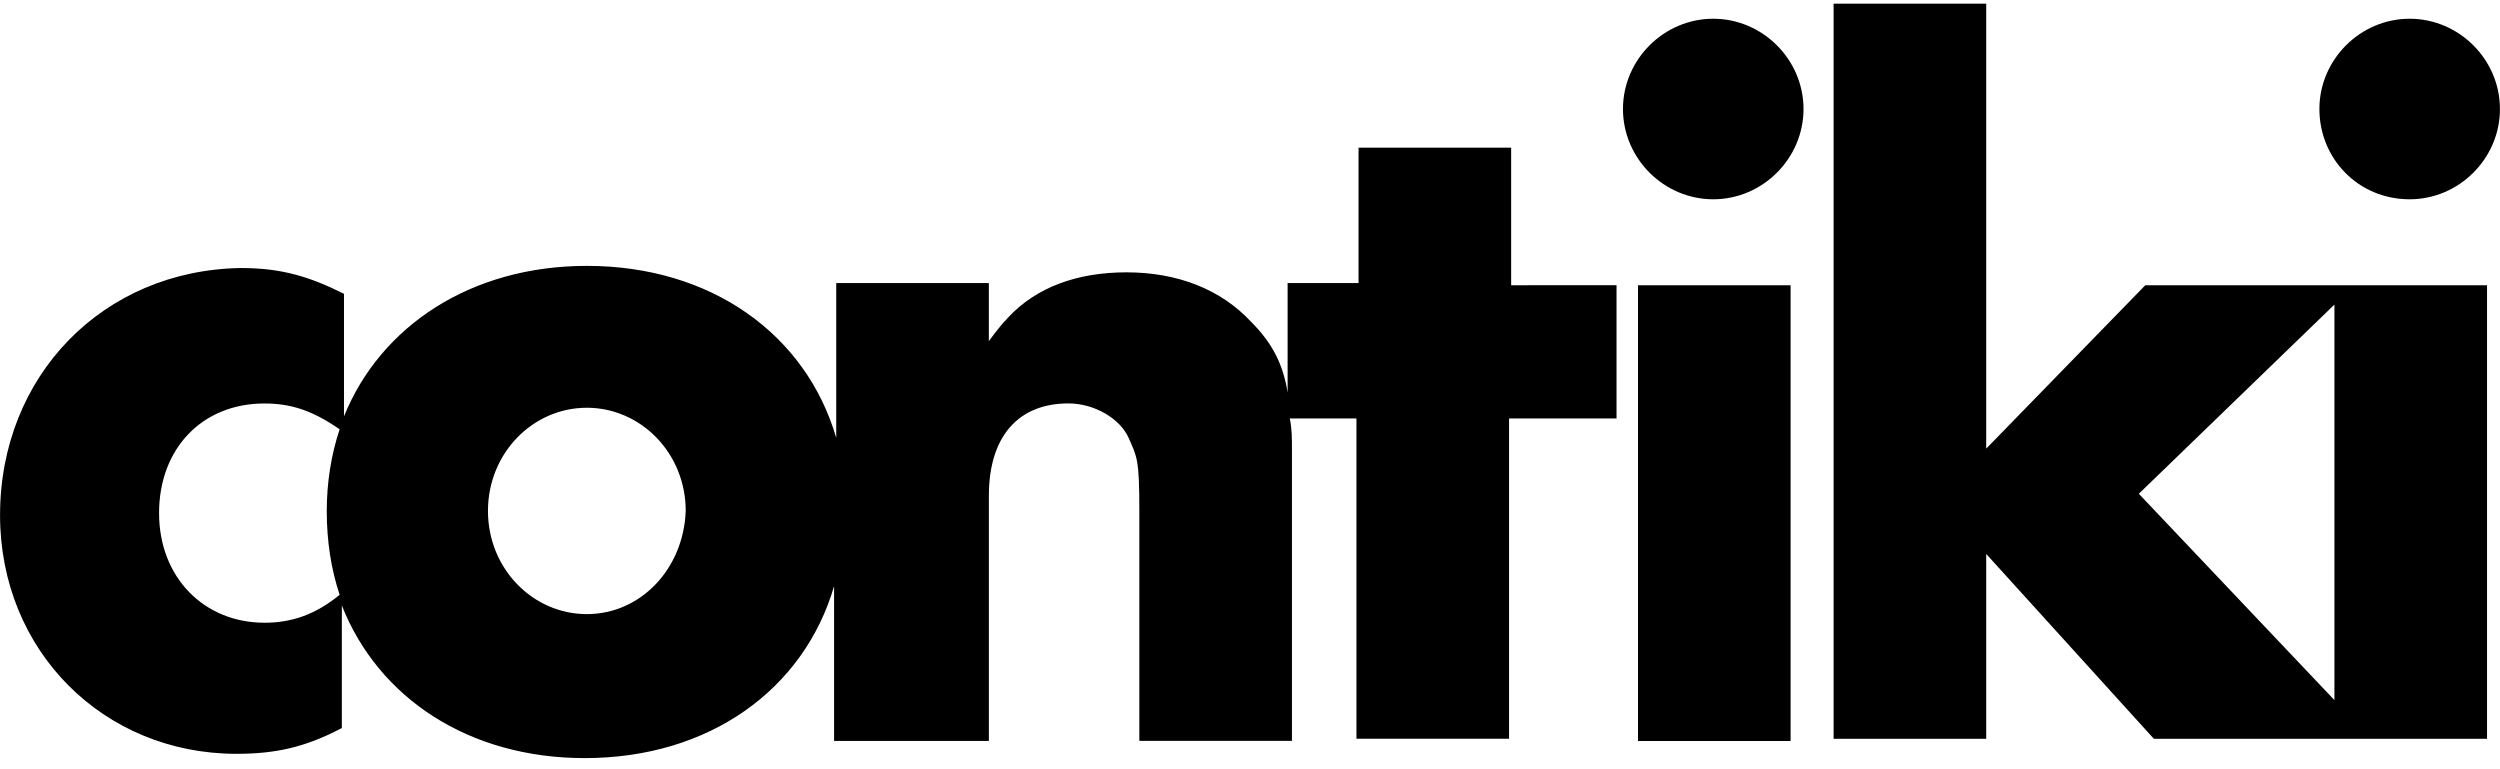
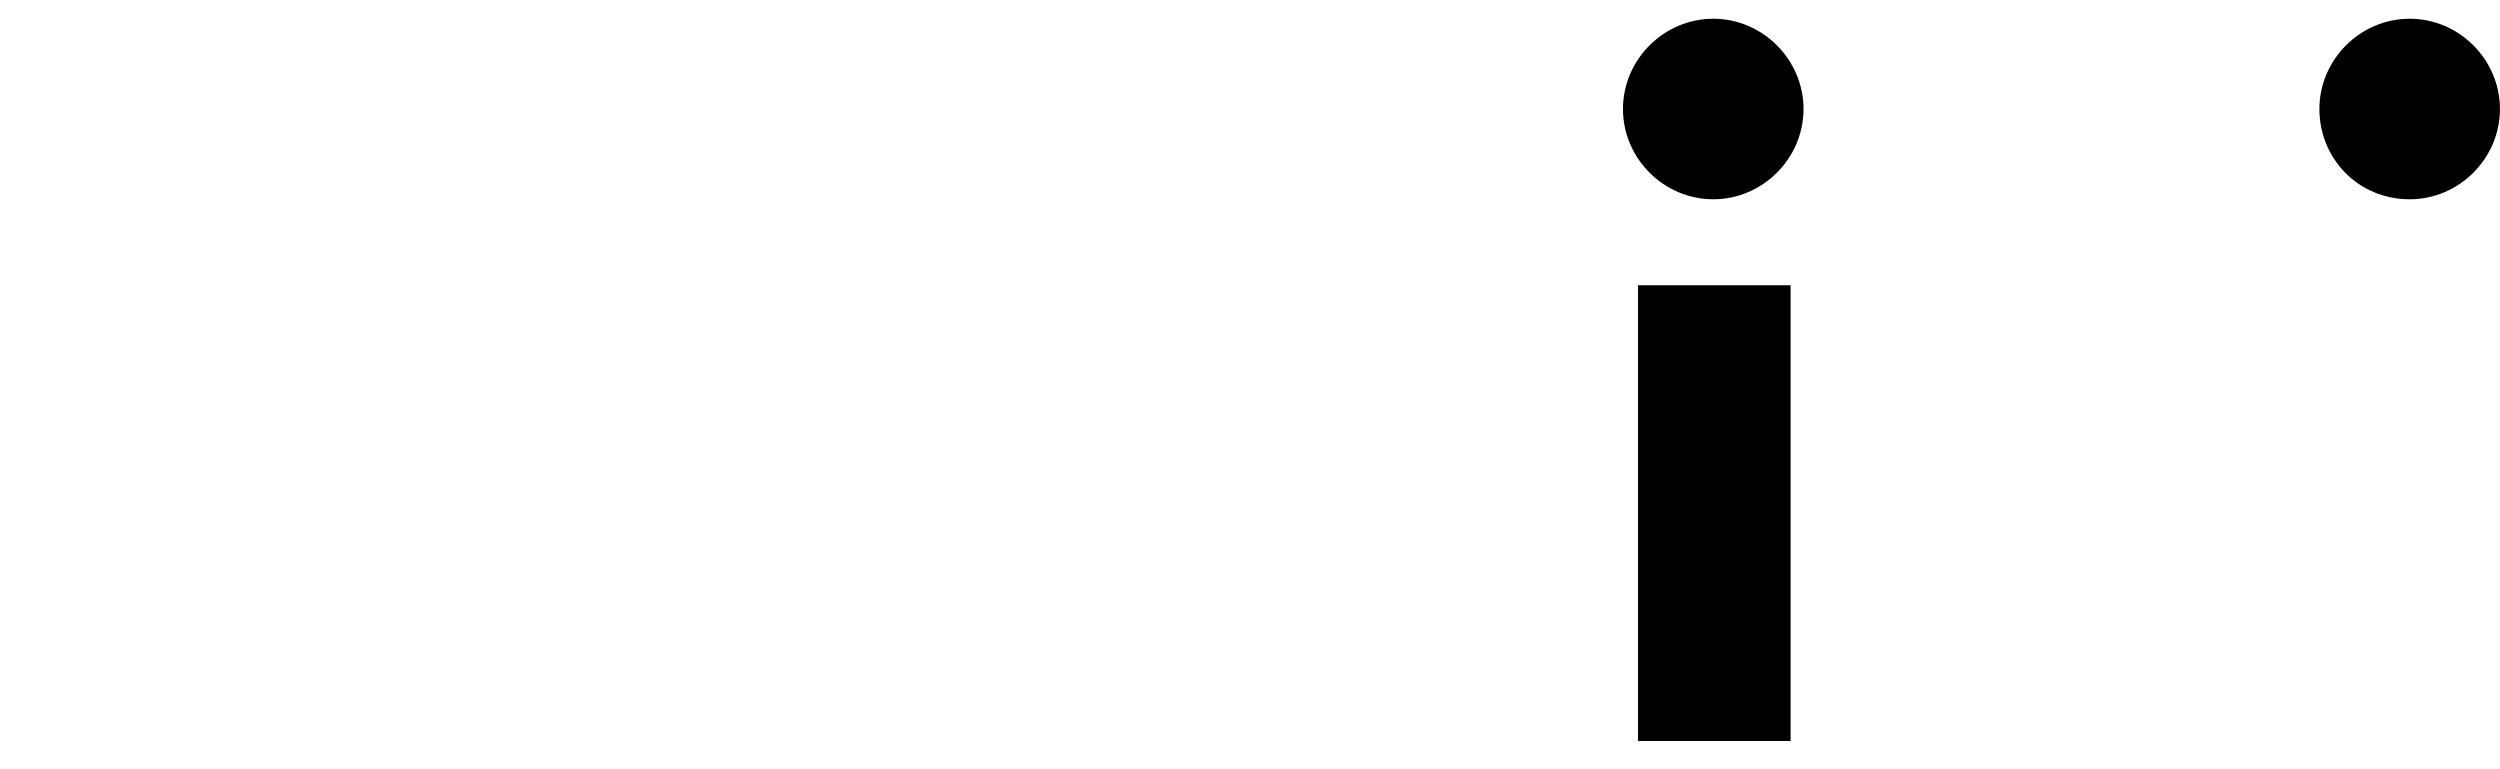
<svg xmlns="http://www.w3.org/2000/svg" fill="none" height="28" viewBox="0 0 91 28" width="91">
  <g fill="#000">
-     <path d="m55.006 10.383v-5.008h-5.555v4.929h-2.582v3.991c-.157-1.017-.548-1.8-1.33-2.582-1.095-1.174-2.66-1.8-4.538-1.8-1.8 0-3.286.548-4.303 1.643-.235.235-.469.548-.704.861v-2.113h-5.555v5.634c-1.095-3.756-4.538-6.26-9.076-6.26-4.225 0-7.511 2.191-8.842 5.477v-4.46c-1.252-.626-2.269-.939-3.756-.939-5.008.078-8.763 3.912-8.763 8.998 0 4.929 3.756 8.685 8.607 8.685 1.408 0 2.504-.235 3.834-.939v-4.46c1.33 3.365 4.617 5.555 8.842 5.555 4.538 0 7.981-2.504 9.076-6.26v5.634h5.634v-8.92c0-2.191 1.095-3.365 2.895-3.365.939 0 1.878.548 2.191 1.252.313.704.391.782.391 2.66v8.372h5.555v-10.563c0-.469 0-.782-.078-1.174h2.426v11.659h5.555v-11.659h3.912v-4.851zm-45.382 12.284c-2.191 0-3.834-1.643-3.834-3.99 0-2.347 1.565-3.99 3.834-3.99.939 0 1.721.235 2.739.939-.313.939-.469 1.956-.469 2.973 0 1.095.157 2.113.469 3.052-.861.704-1.721 1.017-2.739 1.017zm11.737-.313c-1.956 0-3.599-1.643-3.599-3.756 0-2.113 1.643-3.756 3.599-3.756 1.956 0 3.599 1.643 3.599 3.756-.078 2.113-1.643 3.756-3.599 3.756z" />
    <path d="m59.623 10.384h5.555v16.588h-5.555zm2.739-3.13c-1.8 0-3.286-1.487-3.286-3.286s1.487-3.286 3.286-3.286 3.286 1.487 3.286 3.286-1.487 3.286-3.286 3.286z" />
    <path d="m87.712 7.254c1.8 0 3.286-1.487 3.286-3.286s-1.487-3.286-3.286-3.286c-1.8 0-3.286 1.487-3.286 3.286s1.408 3.286 3.286 3.286z" />
-     <path d="m84.895 10.383h-6.807l-5.79 5.947v-16.197h-5.555v26.76h5.555v-6.729l6.103 6.729h7.824 4.303v-16.51zm-7.042 7.59 7.12-6.886v14.397z" />
  </g>
</svg>